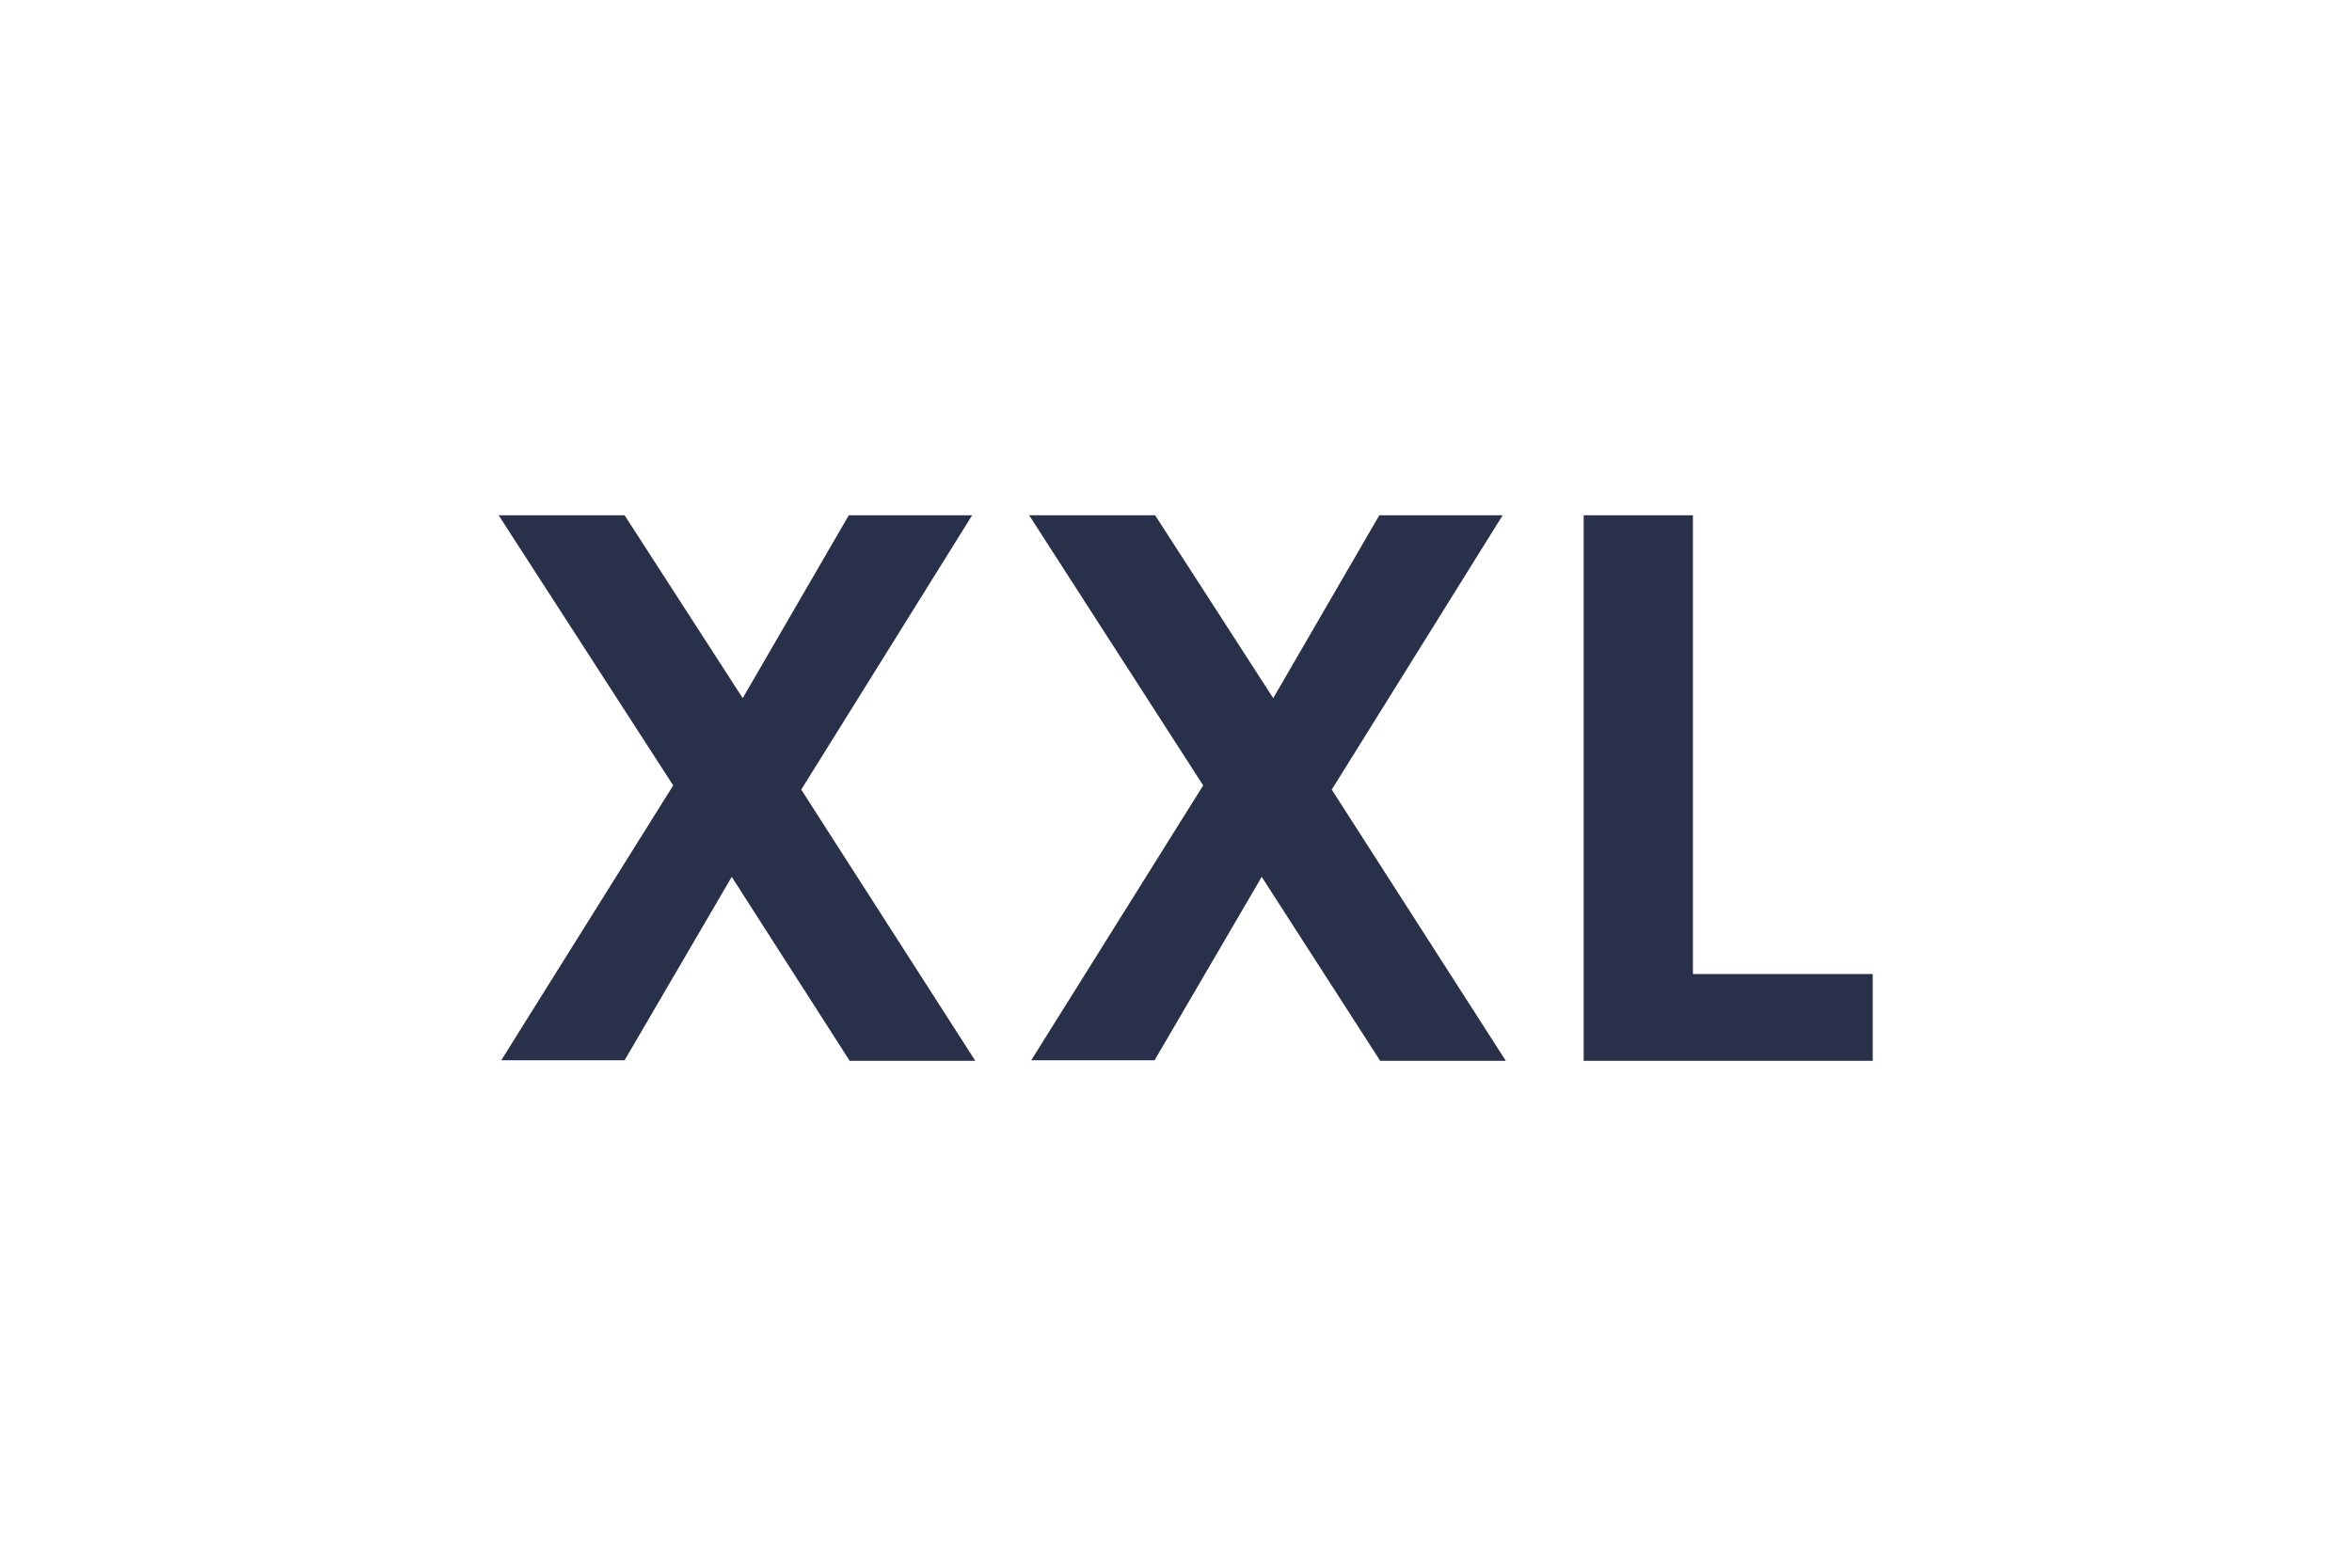
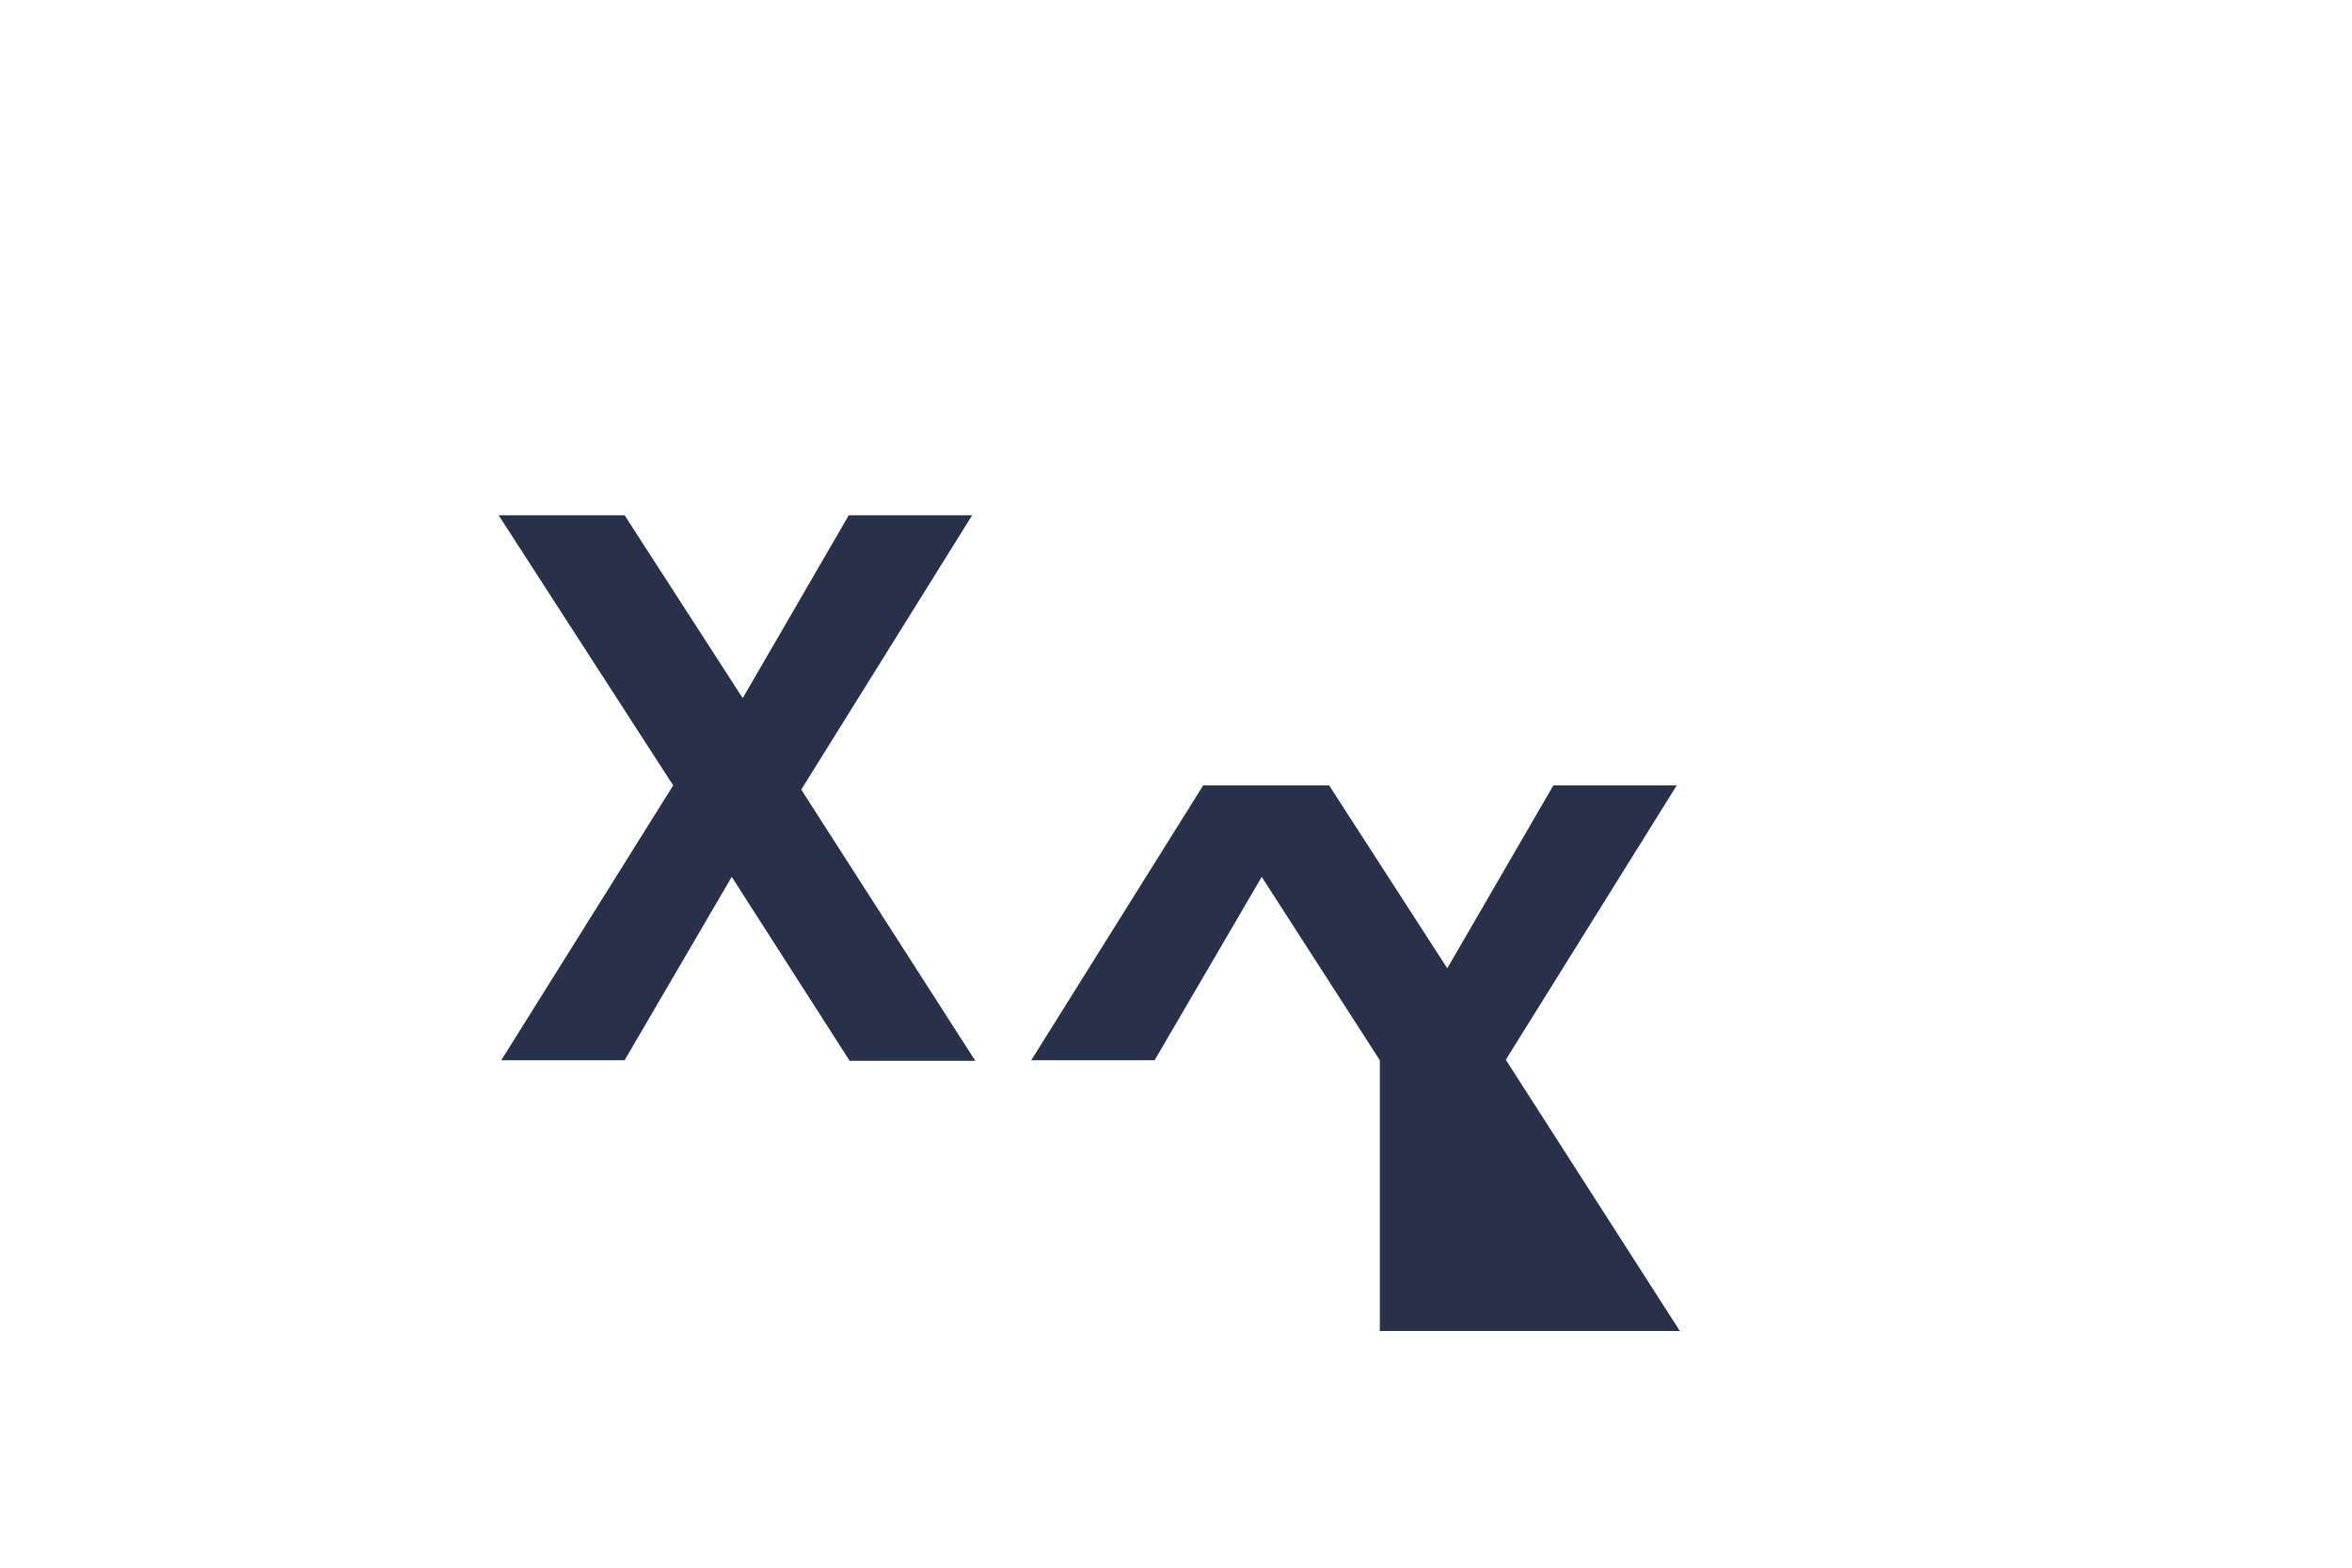
<svg xmlns="http://www.w3.org/2000/svg" version="1.1" x="0px" y="0px" viewBox="0 0 45 30" style="enable-background:new 0 0 45 30;" xml:space="preserve">
  <style type="text/css">
	.st0{fill:#29304A;}
	.st1{display:none;}
	.st2{display:inline;}
</style>
  <g id="XXL">
    <g>
      <path class="st0" d="M16.25,20.29L14,16.78l-2.05,3.51H9.59l3.29-5.26L9.54,9.86h2.41l2.26,3.5l2.03-3.5h2.36l-3.27,5.25    l3.33,5.19H16.25z" />
-       <path class="st0" d="M26.4,20.29l-2.26-3.51l-2.05,3.51h-2.36l3.29-5.26l-3.33-5.17h2.41l2.26,3.5l2.03-3.5h2.36l-3.27,5.25    l3.33,5.19H26.4z" />
-       <path class="st0" d="M32.39,18.64h3.44v1.66H30.3V9.86h2.09V18.64z" />
+       <path class="st0" d="M26.4,20.29l-2.26-3.51l-2.05,3.51h-2.36l3.29-5.26h2.41l2.26,3.5l2.03-3.5h2.36l-3.27,5.25    l3.33,5.19H26.4z" />
    </g>
  </g>
  <g id="XL" class="st1">
    <g class="st2">
-       <path class="st0" d="M21.33,20.29l-2.26-3.51l-2.05,3.51h-2.36l3.29-5.26l-3.33-5.17h2.41l2.26,3.5l2.03-3.5h2.36l-3.28,5.25    l3.34,5.19H21.33z" />
      <path class="st0" d="M27.32,18.64h3.44v1.66h-5.53V9.86h2.09V18.64z" />
    </g>
  </g>
  <g id="L" class="st1">
    <g class="st2">
      <path class="st0" d="M22.25,18.64h3.44v1.66h-5.53V9.86h2.09V18.64z" />
    </g>
  </g>
  <g id="M" class="st1">
    <g class="st2">
      <path class="st0" d="M28.24,9.86v10.43h-2.09v-6.78l-2.79,6.78h-1.58l-2.81-6.78v6.78h-2.09V9.86h2.38l3.32,7.76l3.32-7.76H28.24z    " />
    </g>
  </g>
  <g id="S" class="st1">
    <g class="st2">
      <path class="st0" d="M20.67,20.03c-0.58-0.25-1.04-0.61-1.38-1.08c-0.34-0.47-0.51-1.02-0.52-1.66h2.24    c0.03,0.43,0.18,0.77,0.46,1.02c0.27,0.25,0.65,0.37,1.13,0.37c0.49,0,0.87-0.12,1.15-0.35c0.28-0.23,0.42-0.54,0.42-0.92    c0-0.31-0.09-0.56-0.28-0.76c-0.19-0.2-0.43-0.36-0.71-0.47c-0.28-0.11-0.67-0.24-1.17-0.38c-0.68-0.2-1.23-0.4-1.65-0.59    c-0.42-0.19-0.79-0.49-1.09-0.88c-0.3-0.39-0.46-0.92-0.46-1.58c0-0.62,0.15-1.16,0.46-1.61c0.31-0.46,0.74-0.81,1.3-1.05    c0.56-0.24,1.2-0.37,1.91-0.37c1.08,0,1.95,0.26,2.62,0.78c0.67,0.52,1.04,1.25,1.11,2.19h-2.3c-0.02-0.36-0.17-0.66-0.46-0.89    c-0.28-0.23-0.66-0.35-1.13-0.35c-0.41,0-0.73,0.1-0.98,0.31c-0.24,0.21-0.37,0.51-0.37,0.91c0,0.28,0.09,0.51,0.28,0.69    c0.18,0.18,0.41,0.33,0.69,0.45c0.27,0.11,0.66,0.25,1.16,0.4c0.68,0.2,1.23,0.4,1.66,0.6c0.43,0.2,0.8,0.5,1.11,0.9    c0.31,0.4,0.46,0.92,0.46,1.57c0,0.56-0.14,1.08-0.43,1.55c-0.29,0.48-0.71,0.86-1.27,1.14c-0.56,0.28-1.22,0.43-1.99,0.43    C21.91,20.4,21.25,20.28,20.67,20.03z" />
    </g>
  </g>
  <g id="XS" class="st1">
    <g class="st2">
      <path class="st0" d="M20.2,20.29l-2.26-3.51l-2.05,3.51h-2.36l3.29-5.26l-3.33-5.17h2.41l2.26,3.5l2.03-3.5h2.36l-3.28,5.25    l3.34,5.19H20.2z" />
-       <path class="st0" d="M25.74,20.03c-0.58-0.25-1.04-0.61-1.38-1.08c-0.34-0.47-0.51-1.02-0.52-1.66h2.24    c0.03,0.43,0.18,0.77,0.46,1.02s0.65,0.37,1.13,0.37c0.49,0,0.87-0.12,1.15-0.35s0.42-0.54,0.42-0.92c0-0.31-0.1-0.56-0.28-0.76    c-0.19-0.2-0.43-0.36-0.71-0.47c-0.28-0.11-0.68-0.24-1.17-0.38c-0.68-0.2-1.23-0.4-1.65-0.59s-0.79-0.49-1.09-0.88    c-0.3-0.39-0.46-0.92-0.46-1.58c0-0.62,0.15-1.16,0.46-1.61c0.31-0.46,0.74-0.81,1.3-1.05c0.56-0.24,1.2-0.37,1.91-0.37    c1.08,0,1.95,0.26,2.62,0.78s1.04,1.25,1.11,2.19h-2.3c-0.02-0.36-0.17-0.66-0.46-0.89c-0.28-0.23-0.66-0.35-1.13-0.35    c-0.41,0-0.74,0.1-0.98,0.31c-0.24,0.21-0.37,0.51-0.37,0.91c0,0.28,0.09,0.51,0.28,0.69c0.18,0.18,0.41,0.33,0.69,0.45    c0.27,0.11,0.66,0.25,1.16,0.4c0.68,0.2,1.23,0.4,1.66,0.6c0.43,0.2,0.8,0.5,1.11,0.9c0.31,0.4,0.46,0.92,0.46,1.57    c0,0.56-0.14,1.08-0.43,1.55c-0.29,0.48-0.71,0.86-1.27,1.14s-1.22,0.43-1.99,0.43C26.98,20.4,26.32,20.28,25.74,20.03z" />
    </g>
  </g>
</svg>